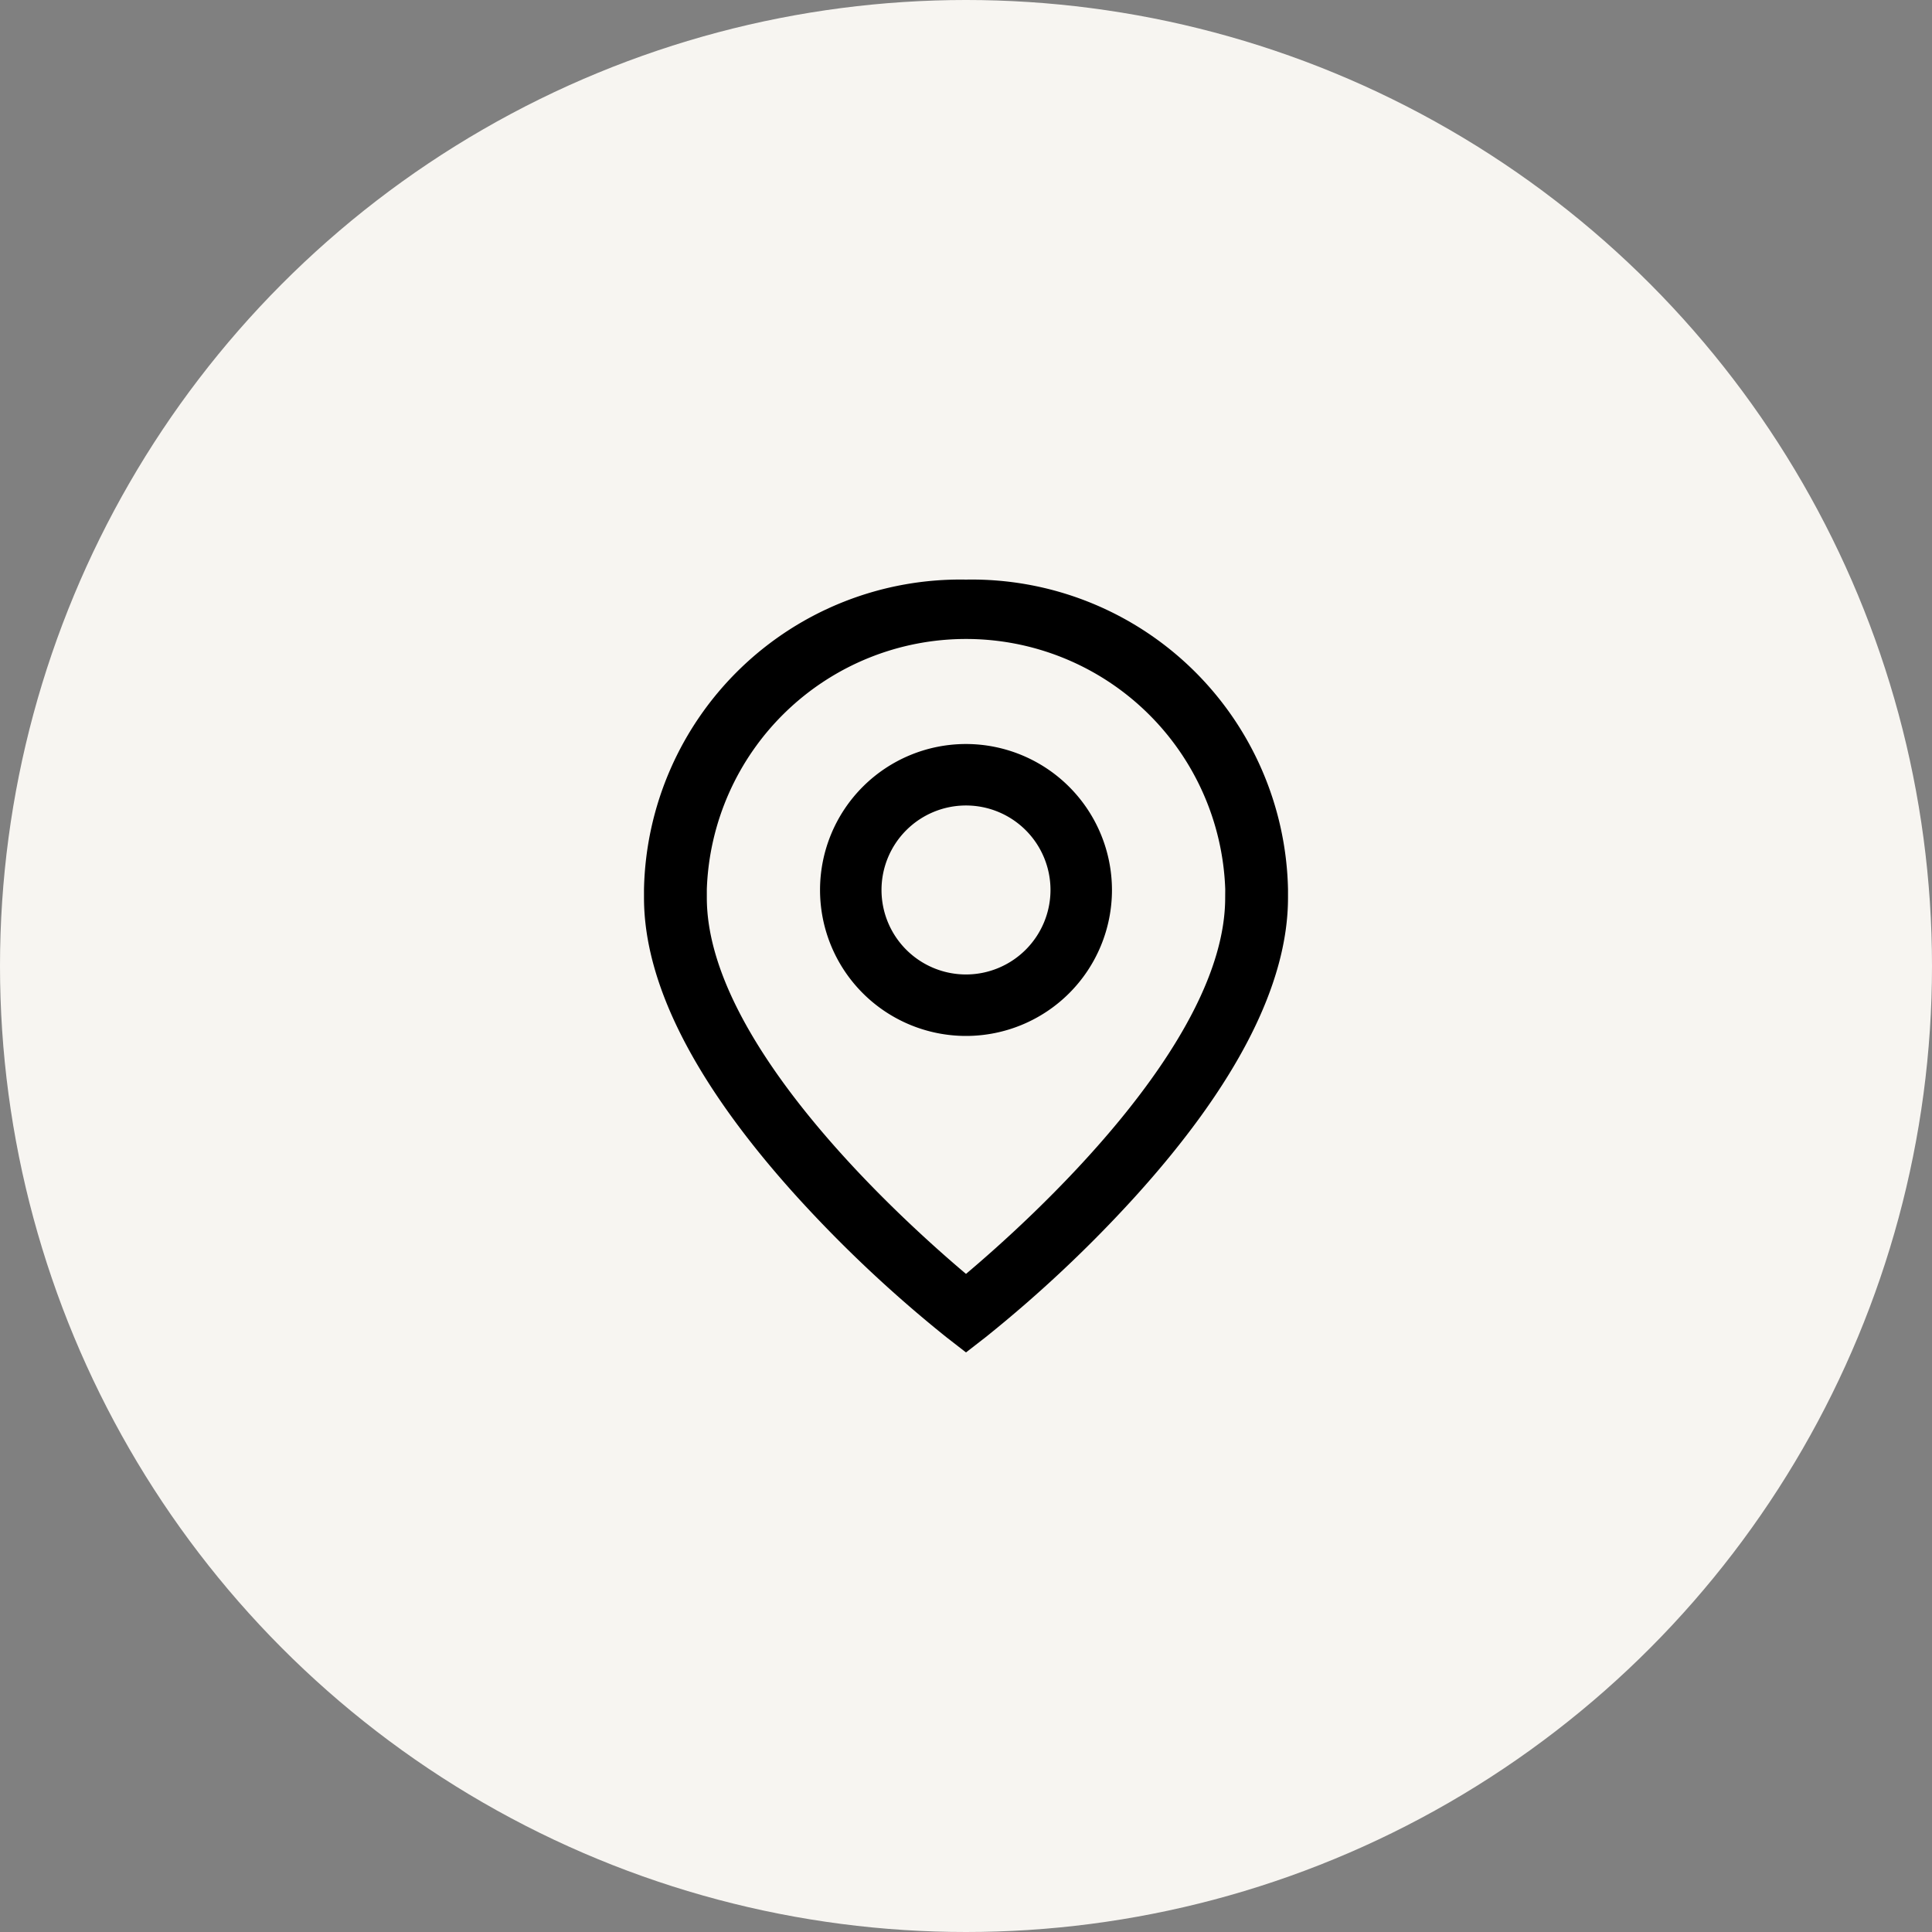
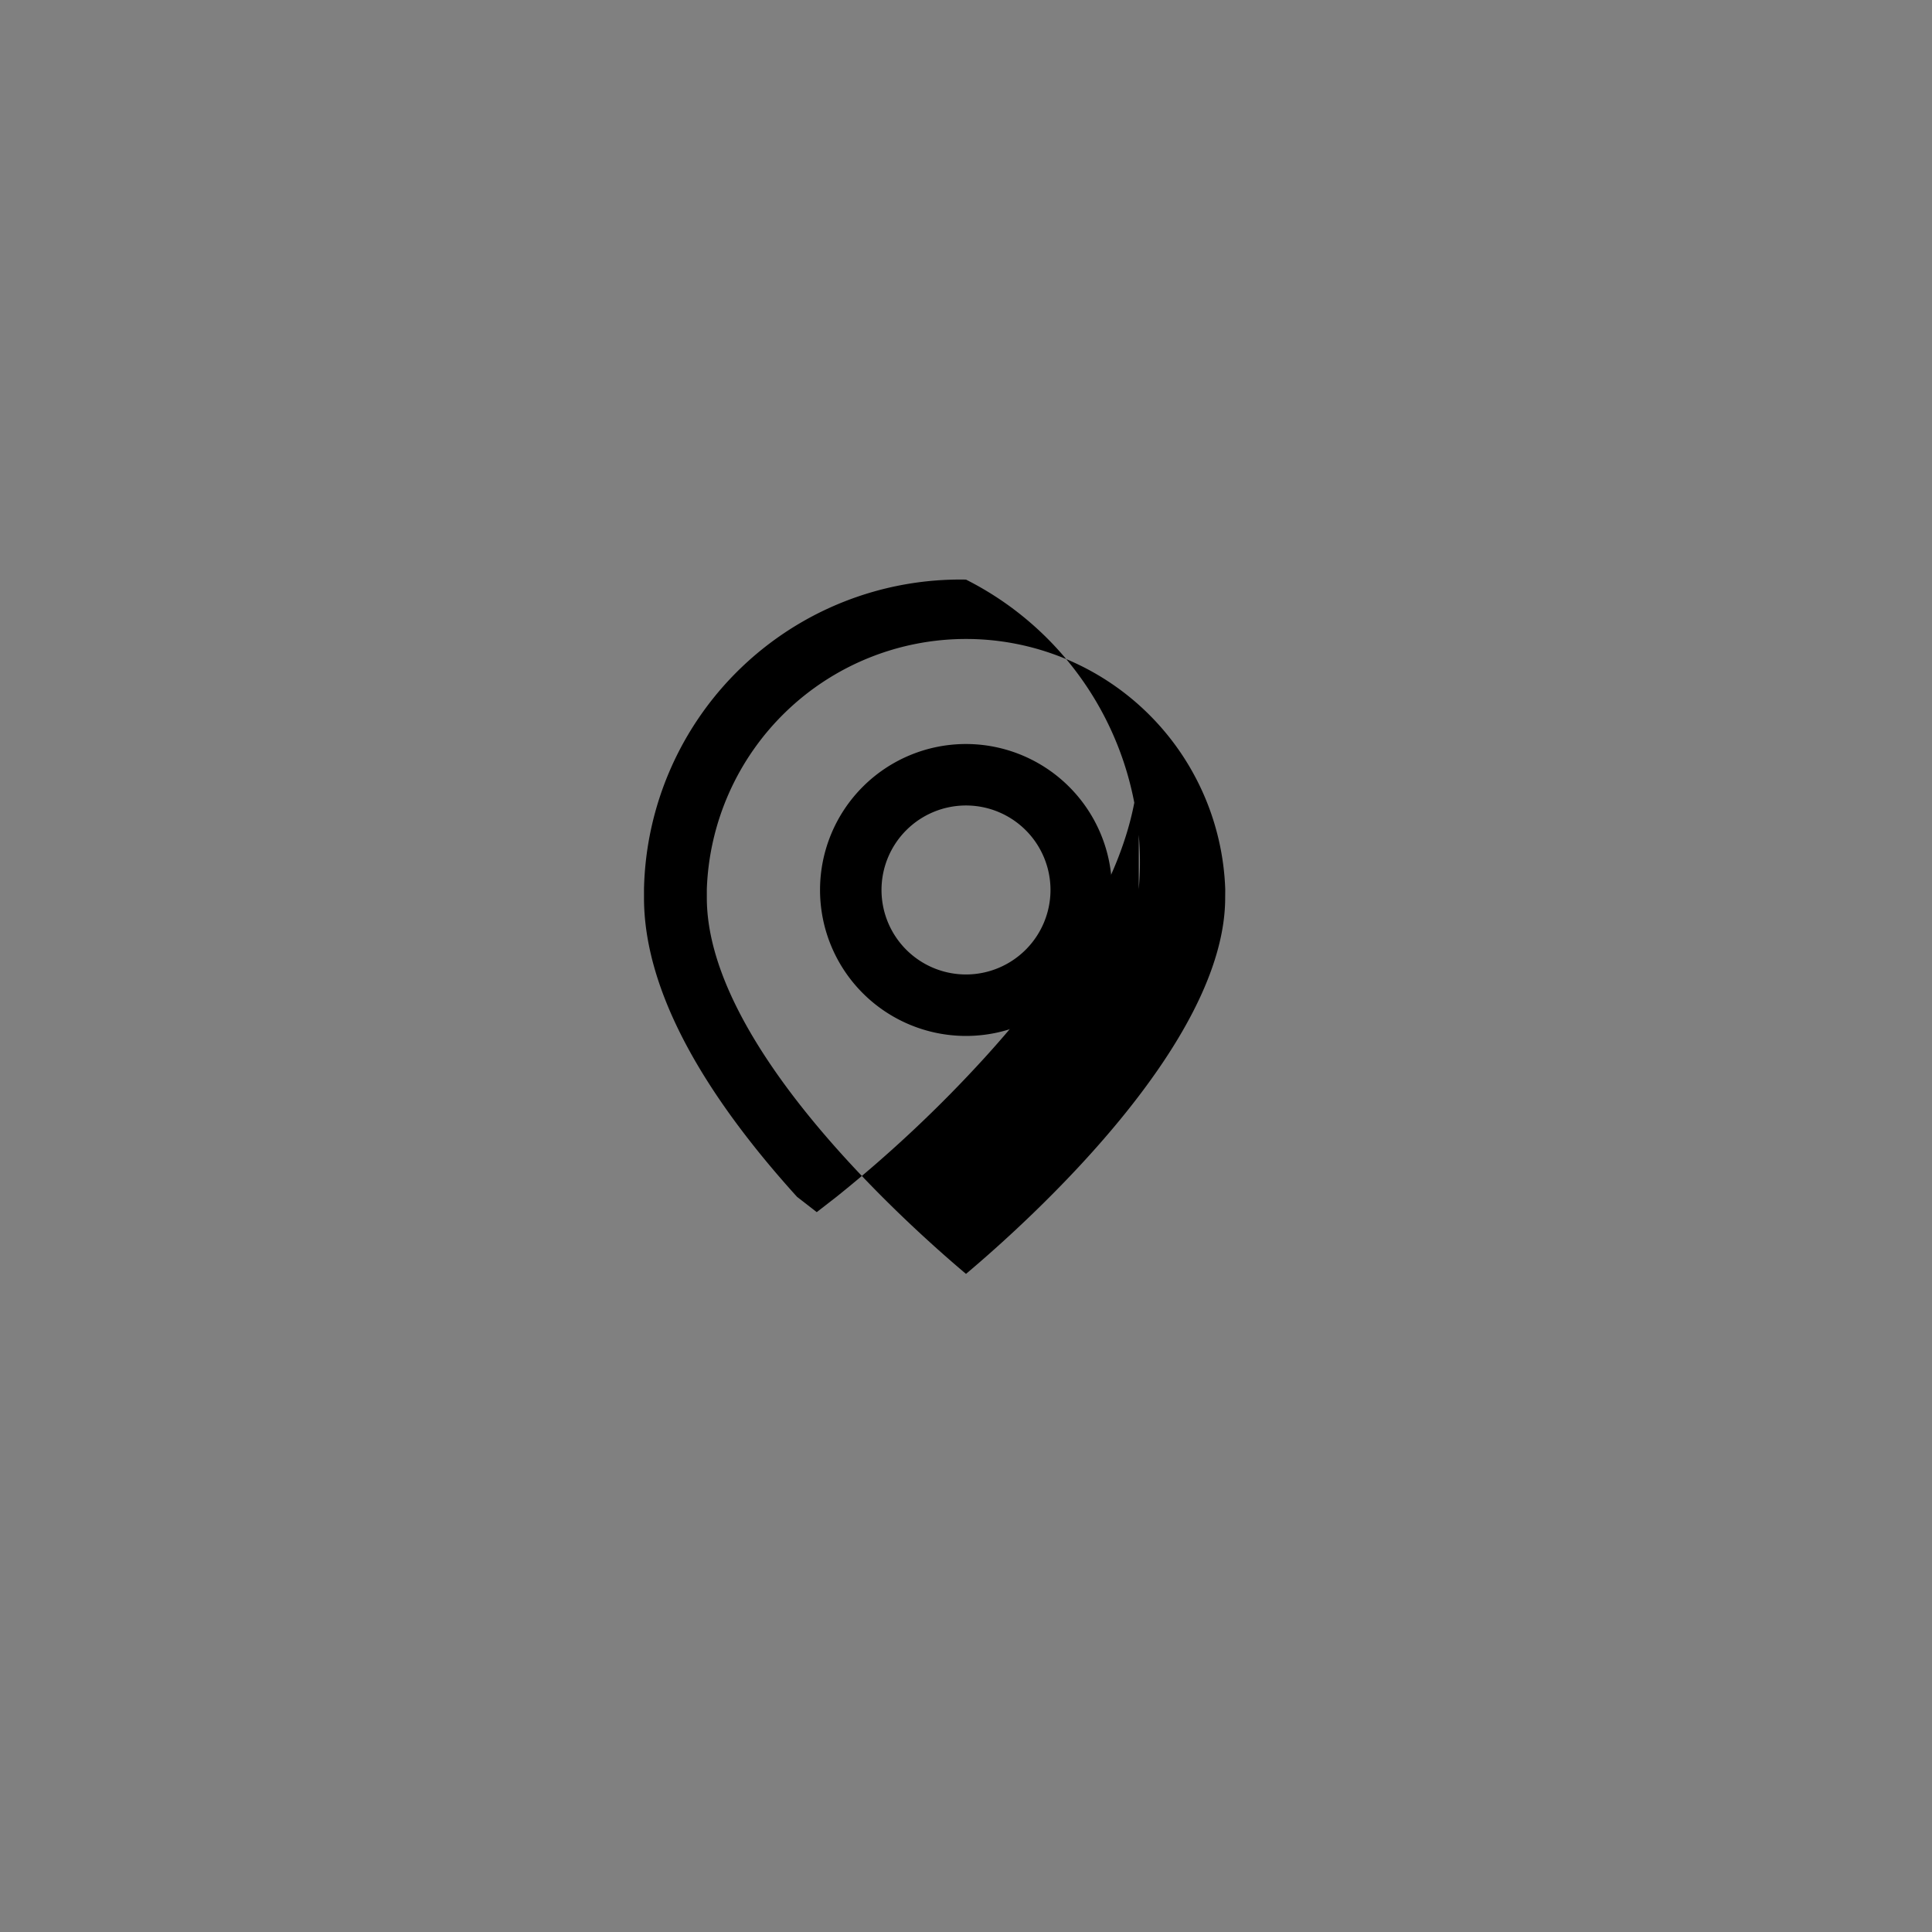
<svg xmlns="http://www.w3.org/2000/svg" width="60" height="60" viewBox="0 0 60 60">
  <rect x="0" y="0" width="60" height="60" fill="#808080" stroke="none" />
  <g id="icon-4" transform="translate(-555 -1312)">
-     <circle id="Ellipse_1" data-name="Ellipse 1" cx="30" cy="30" r="30" transform="translate(555 1312)" fill="#f7f5f1" />
    <g id="pin" transform="translate(524.115 1330)">
      <g id="Group_12" data-name="Group 12" transform="translate(56.352 5.106)">
        <g id="Group_11" data-name="Group 11">
          <path id="Path_51" data-name="Path 51" d="M165.48,110.062a4.533,4.533,0,1,0,4.533,4.533A4.538,4.538,0,0,0,165.48,110.062Zm0,7.157a2.624,2.624,0,1,1,2.624-2.624A2.627,2.627,0,0,1,165.48,117.219Z" transform="translate(-160.947 -110.062)" />
        </g>
      </g>
      <g id="Group_14" data-name="Group 14" transform="translate(50.885)">
        <g id="Group_13" data-name="Group 13" transform="translate(0)">
-           <path id="Path_52" data-name="Path 52" d="M60.885,0a9.824,9.824,0,0,0-10,9.615v.266c0,2.681,1.6,5.806,4.752,9.287a40.455,40.455,0,0,0,4.635,4.357l.613.476.613-.476a40.446,40.446,0,0,0,4.635-4.357c3.153-3.481,4.752-6.605,4.752-9.287V9.615A9.824,9.824,0,0,0,60.885,0Zm8.049,9.881c0,4.531-6.072,10.016-8.049,11.681-1.977-1.666-8.049-7.15-8.049-11.681V9.615a8.055,8.055,0,0,1,16.1,0Z" transform="translate(-50.885)" />
+           <path id="Path_52" data-name="Path 52" d="M60.885,0a9.824,9.824,0,0,0-10,9.615v.266c0,2.681,1.6,5.806,4.752,9.287l.613.476.613-.476a40.446,40.446,0,0,0,4.635-4.357c3.153-3.481,4.752-6.605,4.752-9.287V9.615A9.824,9.824,0,0,0,60.885,0Zm8.049,9.881c0,4.531-6.072,10.016-8.049,11.681-1.977-1.666-8.049-7.15-8.049-11.681V9.615a8.055,8.055,0,0,1,16.1,0Z" transform="translate(-50.885)" />
        </g>
      </g>
    </g>
  </g>
</svg>